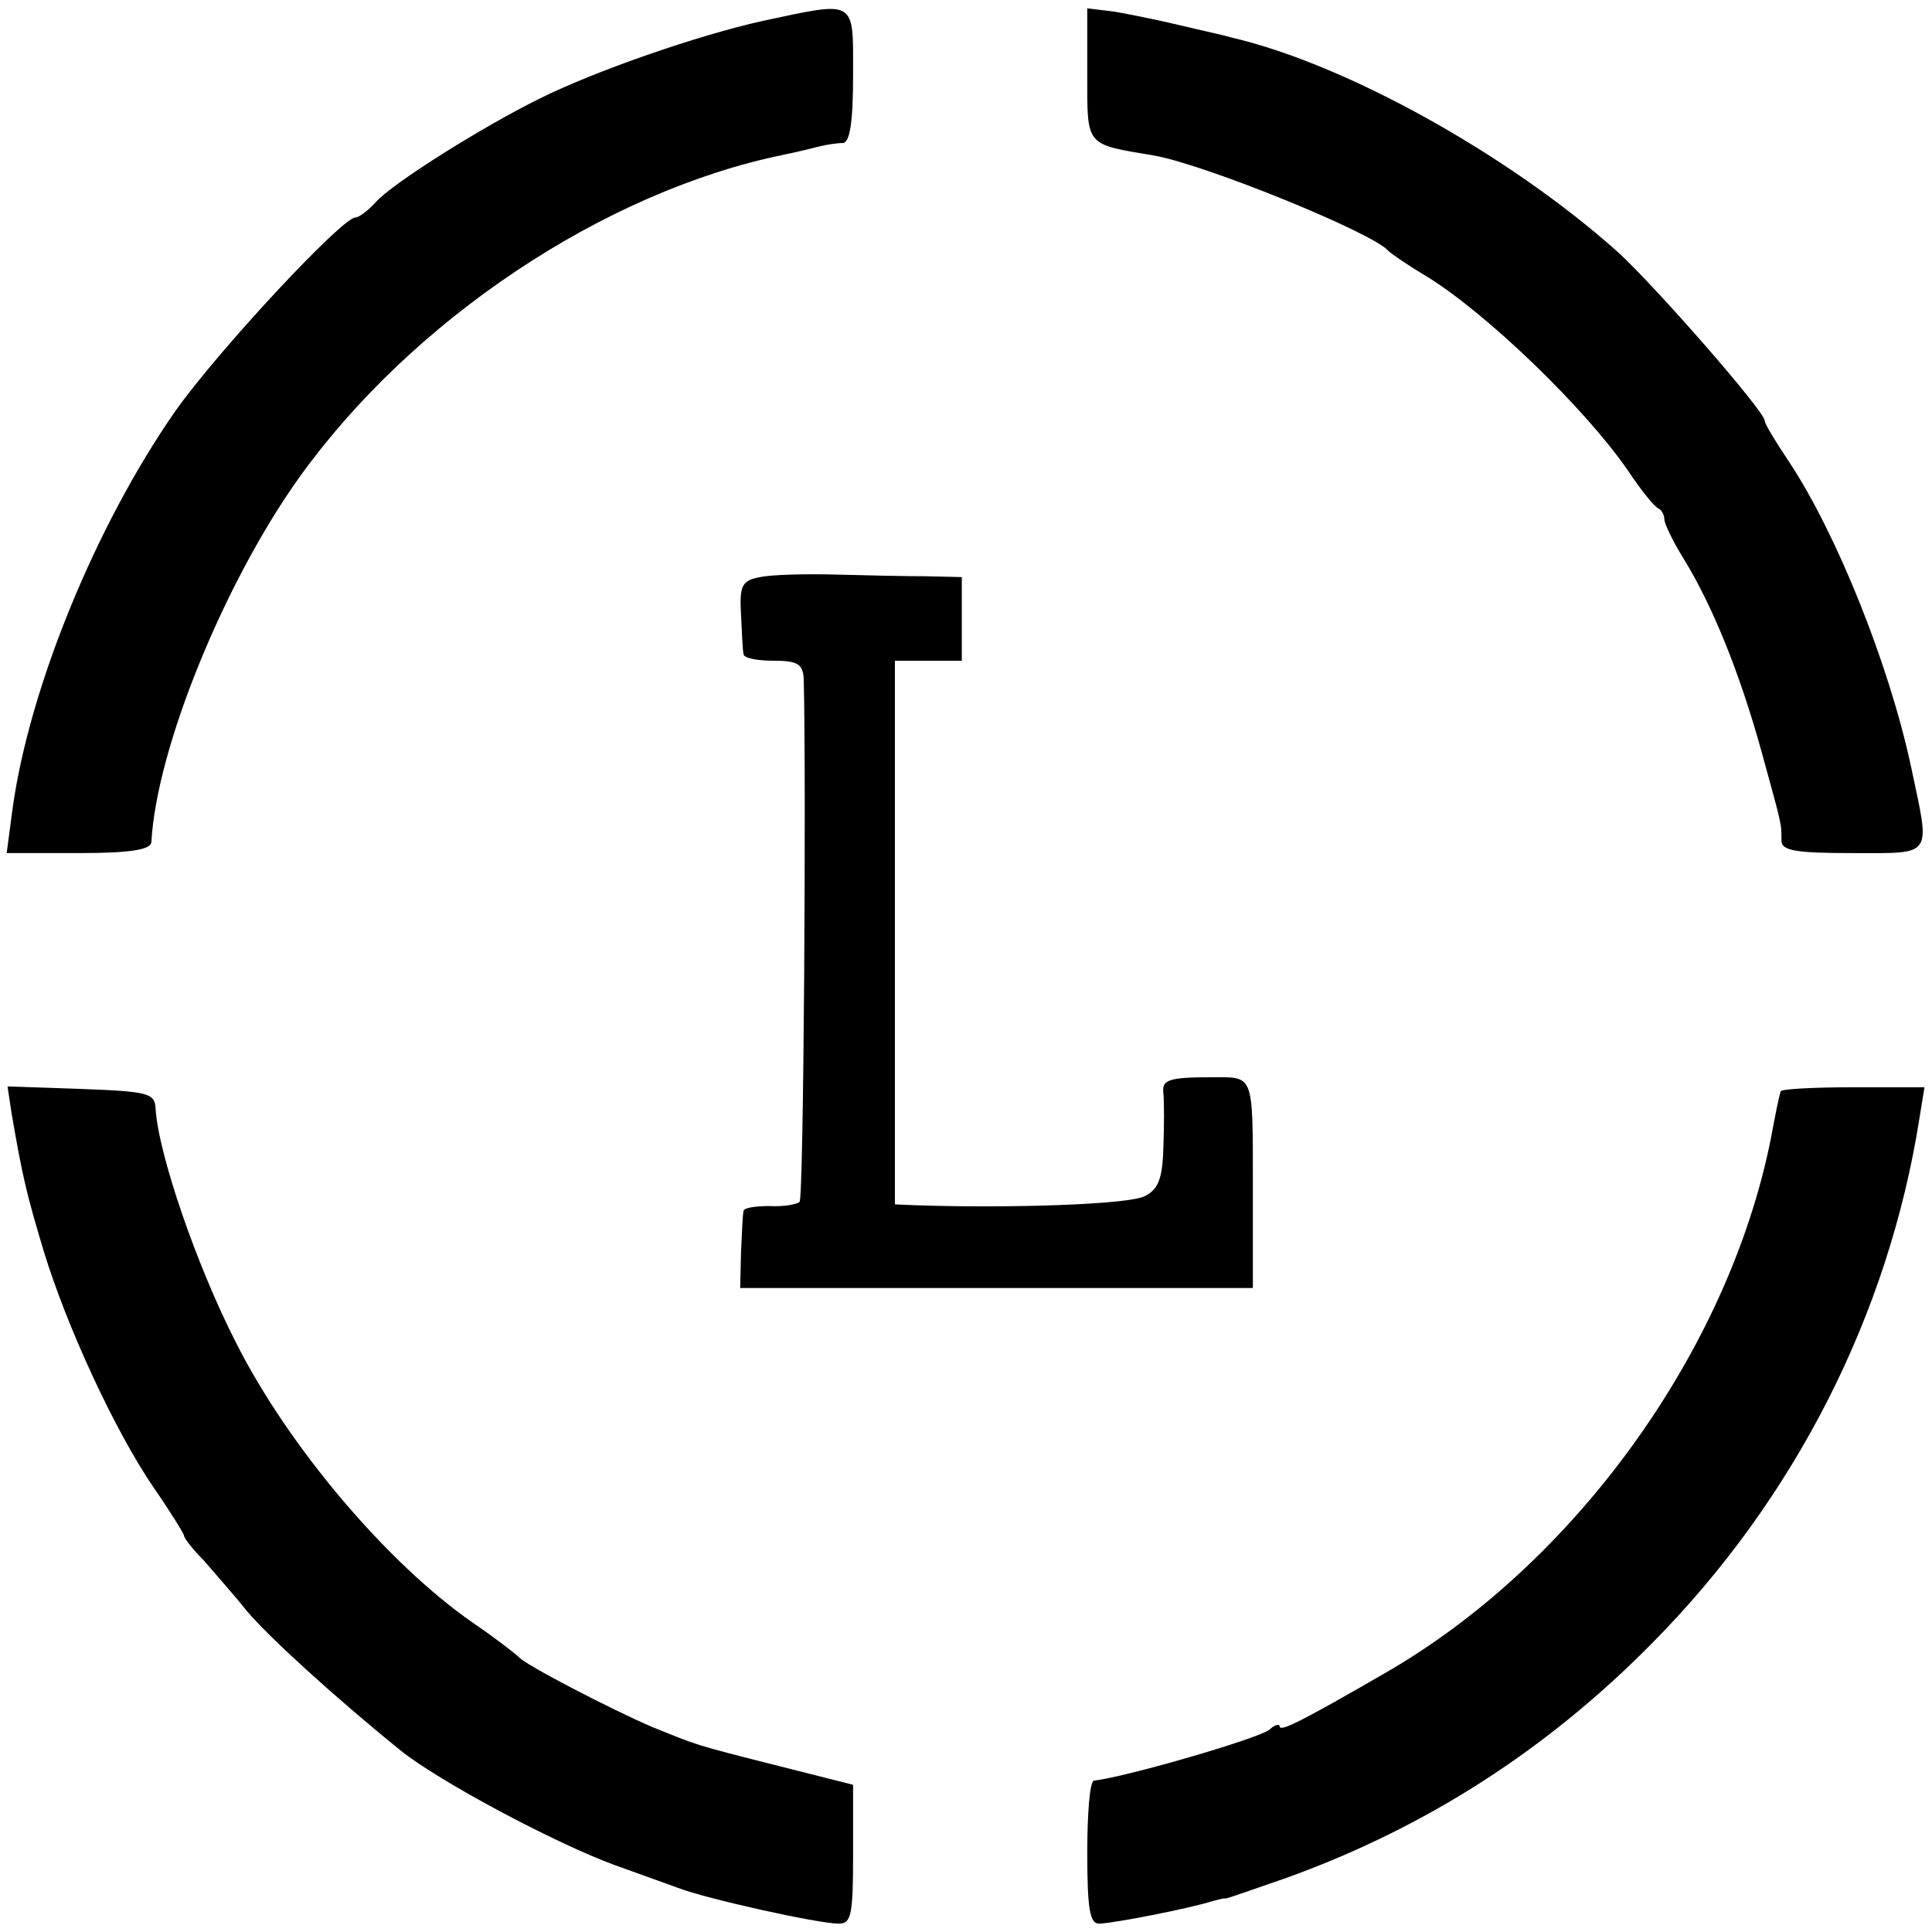
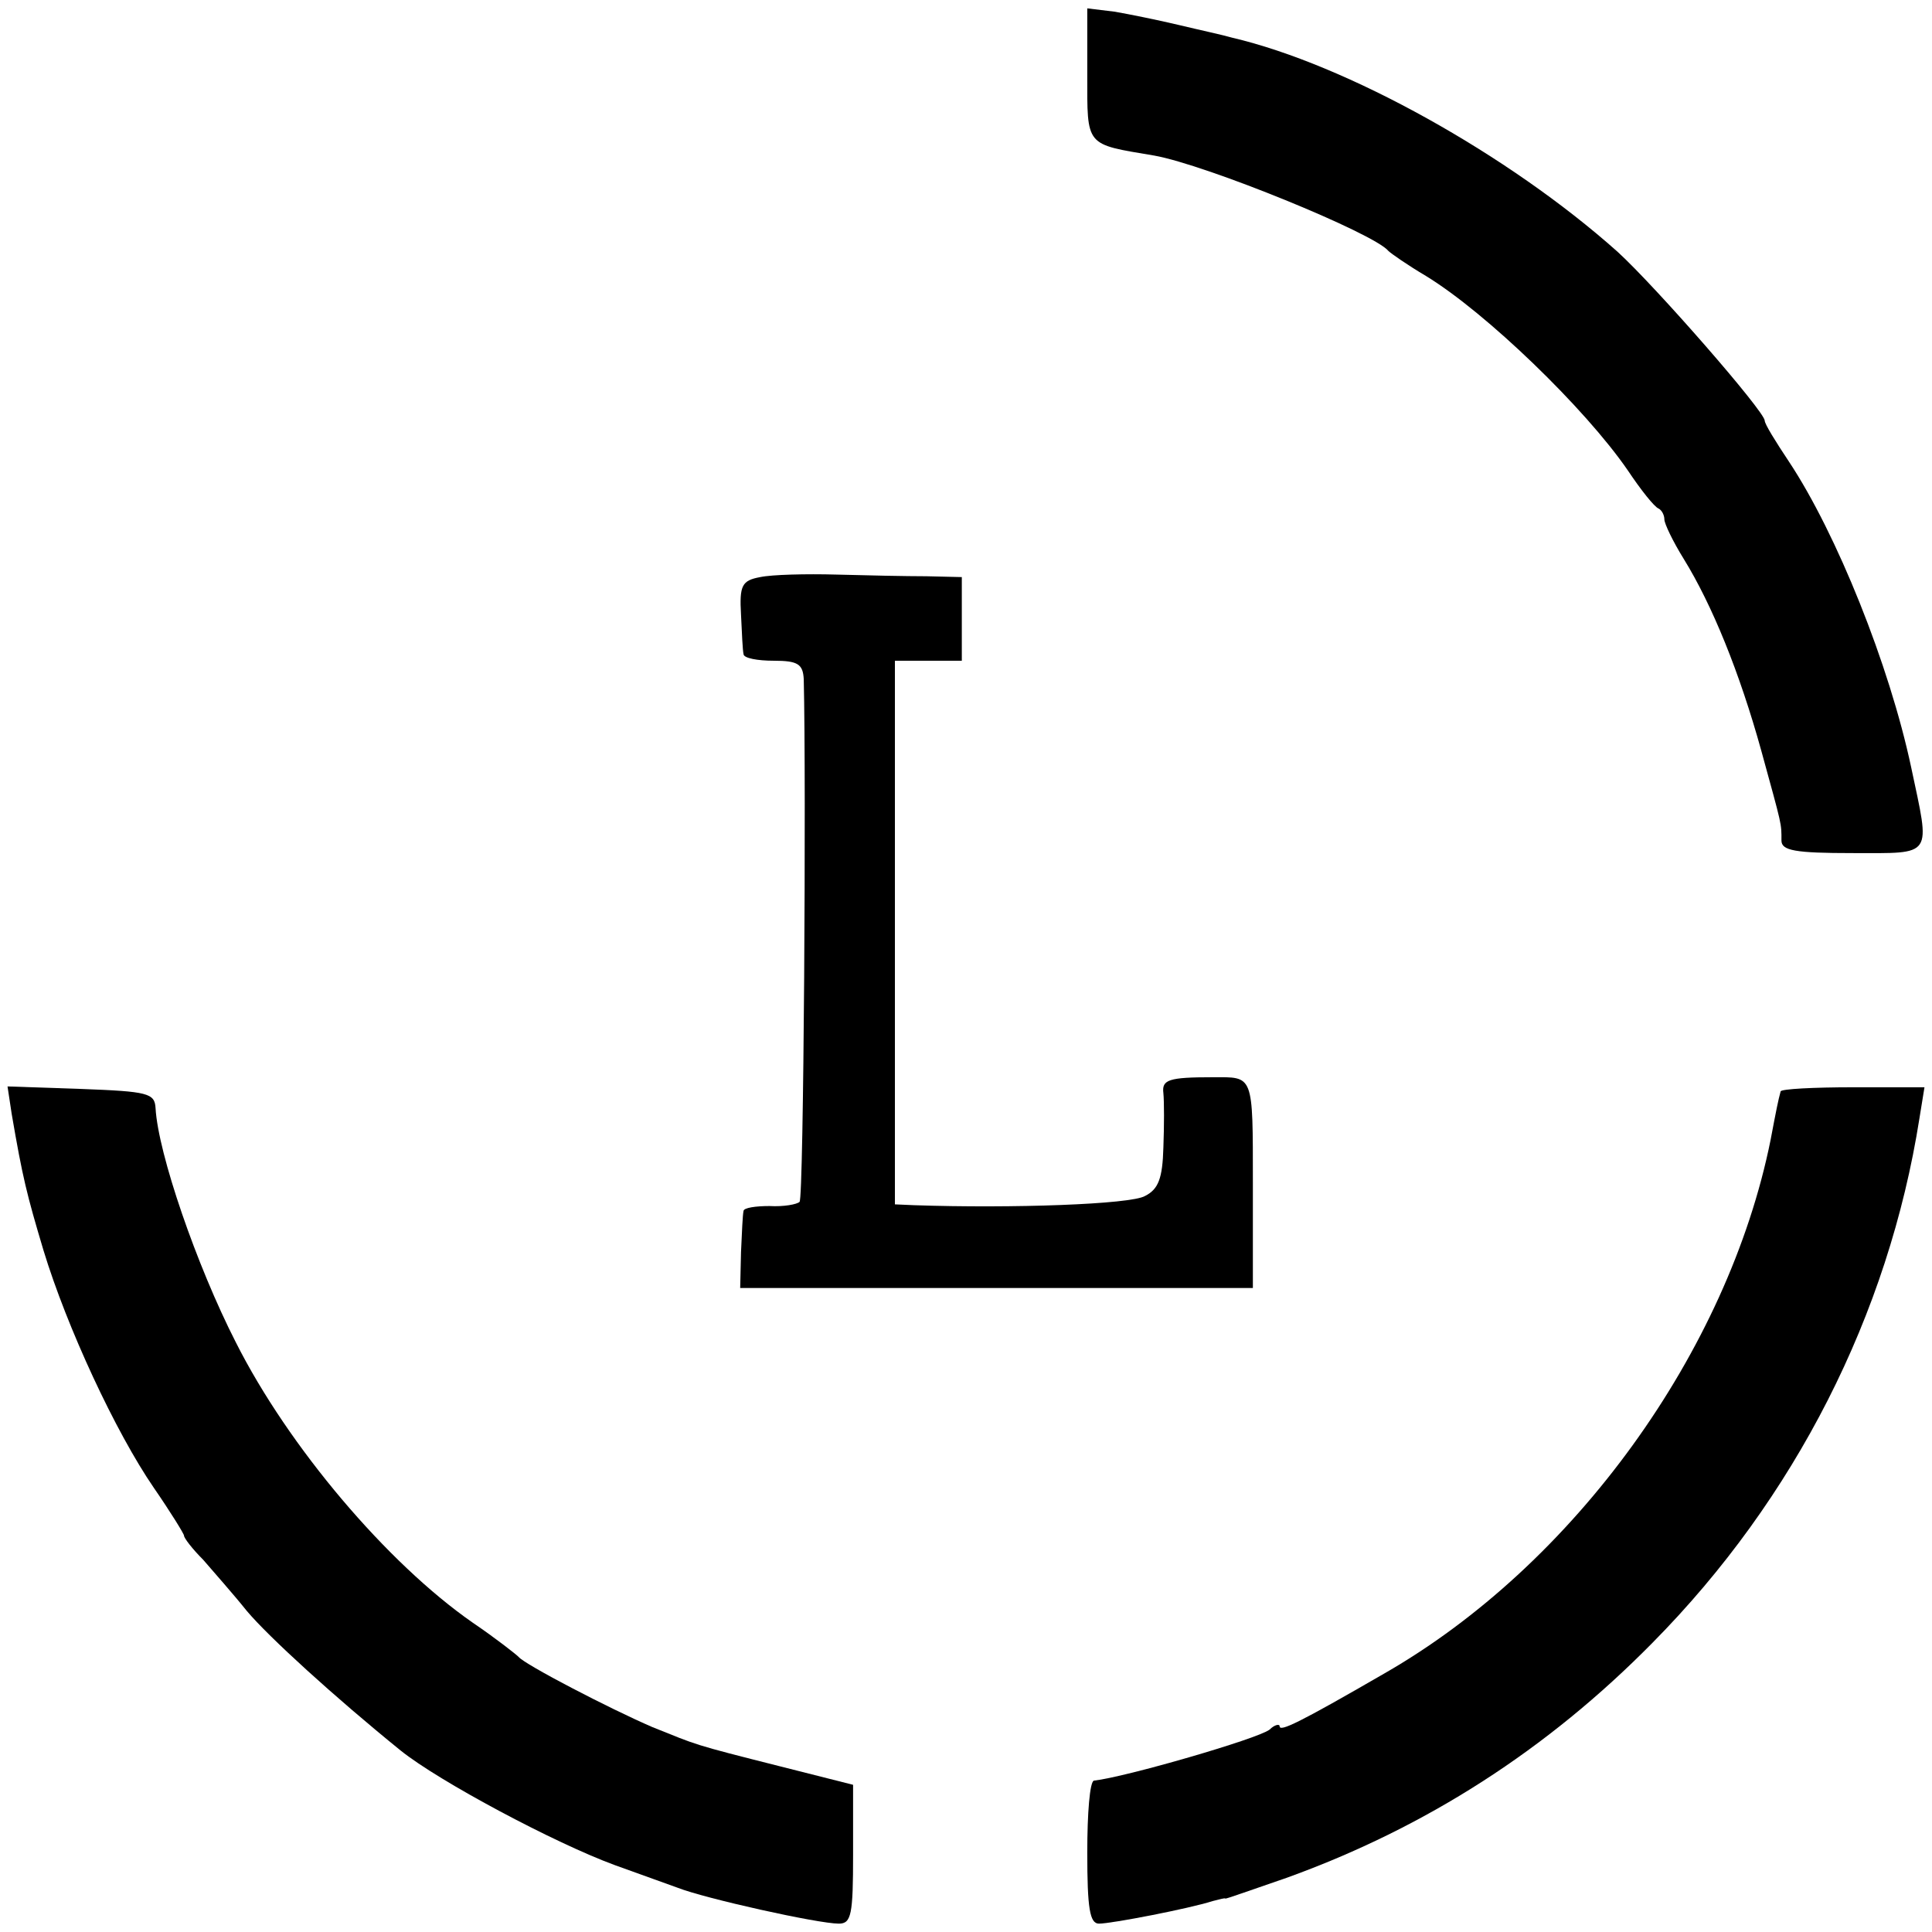
<svg xmlns="http://www.w3.org/2000/svg" version="1.0" width="231pt" height="231pt" viewBox="0 0 231 231" preserveAspectRatio="xMidYMid meet">
  <g transform="translate(0,231) scale(0.1,-0.1)" fill="#000000" stroke="none">
-     <path d="M912 2285 c-77 -17 -201 -60 -267 -93 -69 -34 -177 -102 -196 -124 -9 -10 -20 -18 -24 -18 -16 0 -164 -159 -215 -231 -95 -136 -175 -331 -195 -476 l-7 -53 86 0 c62 0 86 4 87 13 6 112 87 310 176 435 135 189 365 343 580 387 15 3 35 8 43 10 8 2 21 4 28 4 8 1 12 24 12 81 0 92 5 89 -108 65z" />
    <path d="M1300 2221 c0 -87 -3 -83 80 -97 62 -11 263 -93 280 -114 3 -3 23 -17 45 -30 72 -44 190 -158 241 -232 16 -24 32 -44 37 -46 4 -2 7 -8 7 -13 0 -5 10 -26 23 -47 34 -55 67 -136 93 -230 25 -91 24 -86 24 -107 0 -12 16 -15 85 -15 98 0 93 -6 70 103 -26 122 -89 279 -146 365 -16 24 -29 45 -29 49 0 11 -130 160 -176 202 -130 116 -324 224 -461 256 -10 3 -38 9 -63 15 -25 6 -60 13 -77 16 l-33 4 0 -79z" />
    <path d="M909 1620 c-22 -4 -25 -10 -23 -45 1 -22 2 -43 3 -47 0 -5 17 -8 36 -8 29 0 35 -4 36 -22 3 -122 0 -621 -5 -625 -3 -3 -19 -6 -36 -5 -16 0 -31 -2 -31 -6 -1 -4 -2 -26 -3 -49 l-1 -43 306 0 307 0 0 125 c0 132 1 127 -48 127 -53 0 -61 -3 -59 -19 1 -10 1 -39 0 -65 -1 -37 -6 -50 -22 -58 -17 -10 -159 -15 -276 -11 l-23 1 0 325 0 325 40 0 40 0 0 50 0 50 -42 1 c-24 0 -72 1 -108 2 -36 1 -77 0 -91 -3z" />
    <path d="M14 978 c13 -76 18 -96 38 -163 28 -92 86 -217 132 -284 20 -29 36 -55 36 -57 0 -3 10 -16 23 -29 12 -14 36 -41 52 -61 26 -31 105 -103 184 -167 46 -37 185 -111 256 -137 33 -12 67 -24 75 -27 33 -13 168 -43 193 -43 15 0 17 11 17 83 l0 83 -87 22 c-107 27 -98 25 -153 47 -51 22 -153 75 -160 84 -3 3 -27 22 -55 41 -102 71 -220 210 -283 335 -47 92 -93 226 -96 280 -1 18 -9 20 -89 23 l-88 3 5 -33z" />
    <path d="M2129 1005 c-3 -11 -5 -21 -12 -58 -51 -253 -235 -508 -462 -638 -102 -59 -125 -70 -125 -63 0 3 -6 2 -12 -4 -14 -11 -173 -57 -210 -61 -5 -1 -8 -39 -8 -86 0 -67 3 -85 14 -85 15 0 108 18 136 27 8 2 15 4 15 3 0 -1 33 11 74 25 166 60 311 153 437 281 170 172 282 392 319 627 l6 37 -85 0 c-47 0 -87 -2 -87 -5z" />
  </g>
</svg>